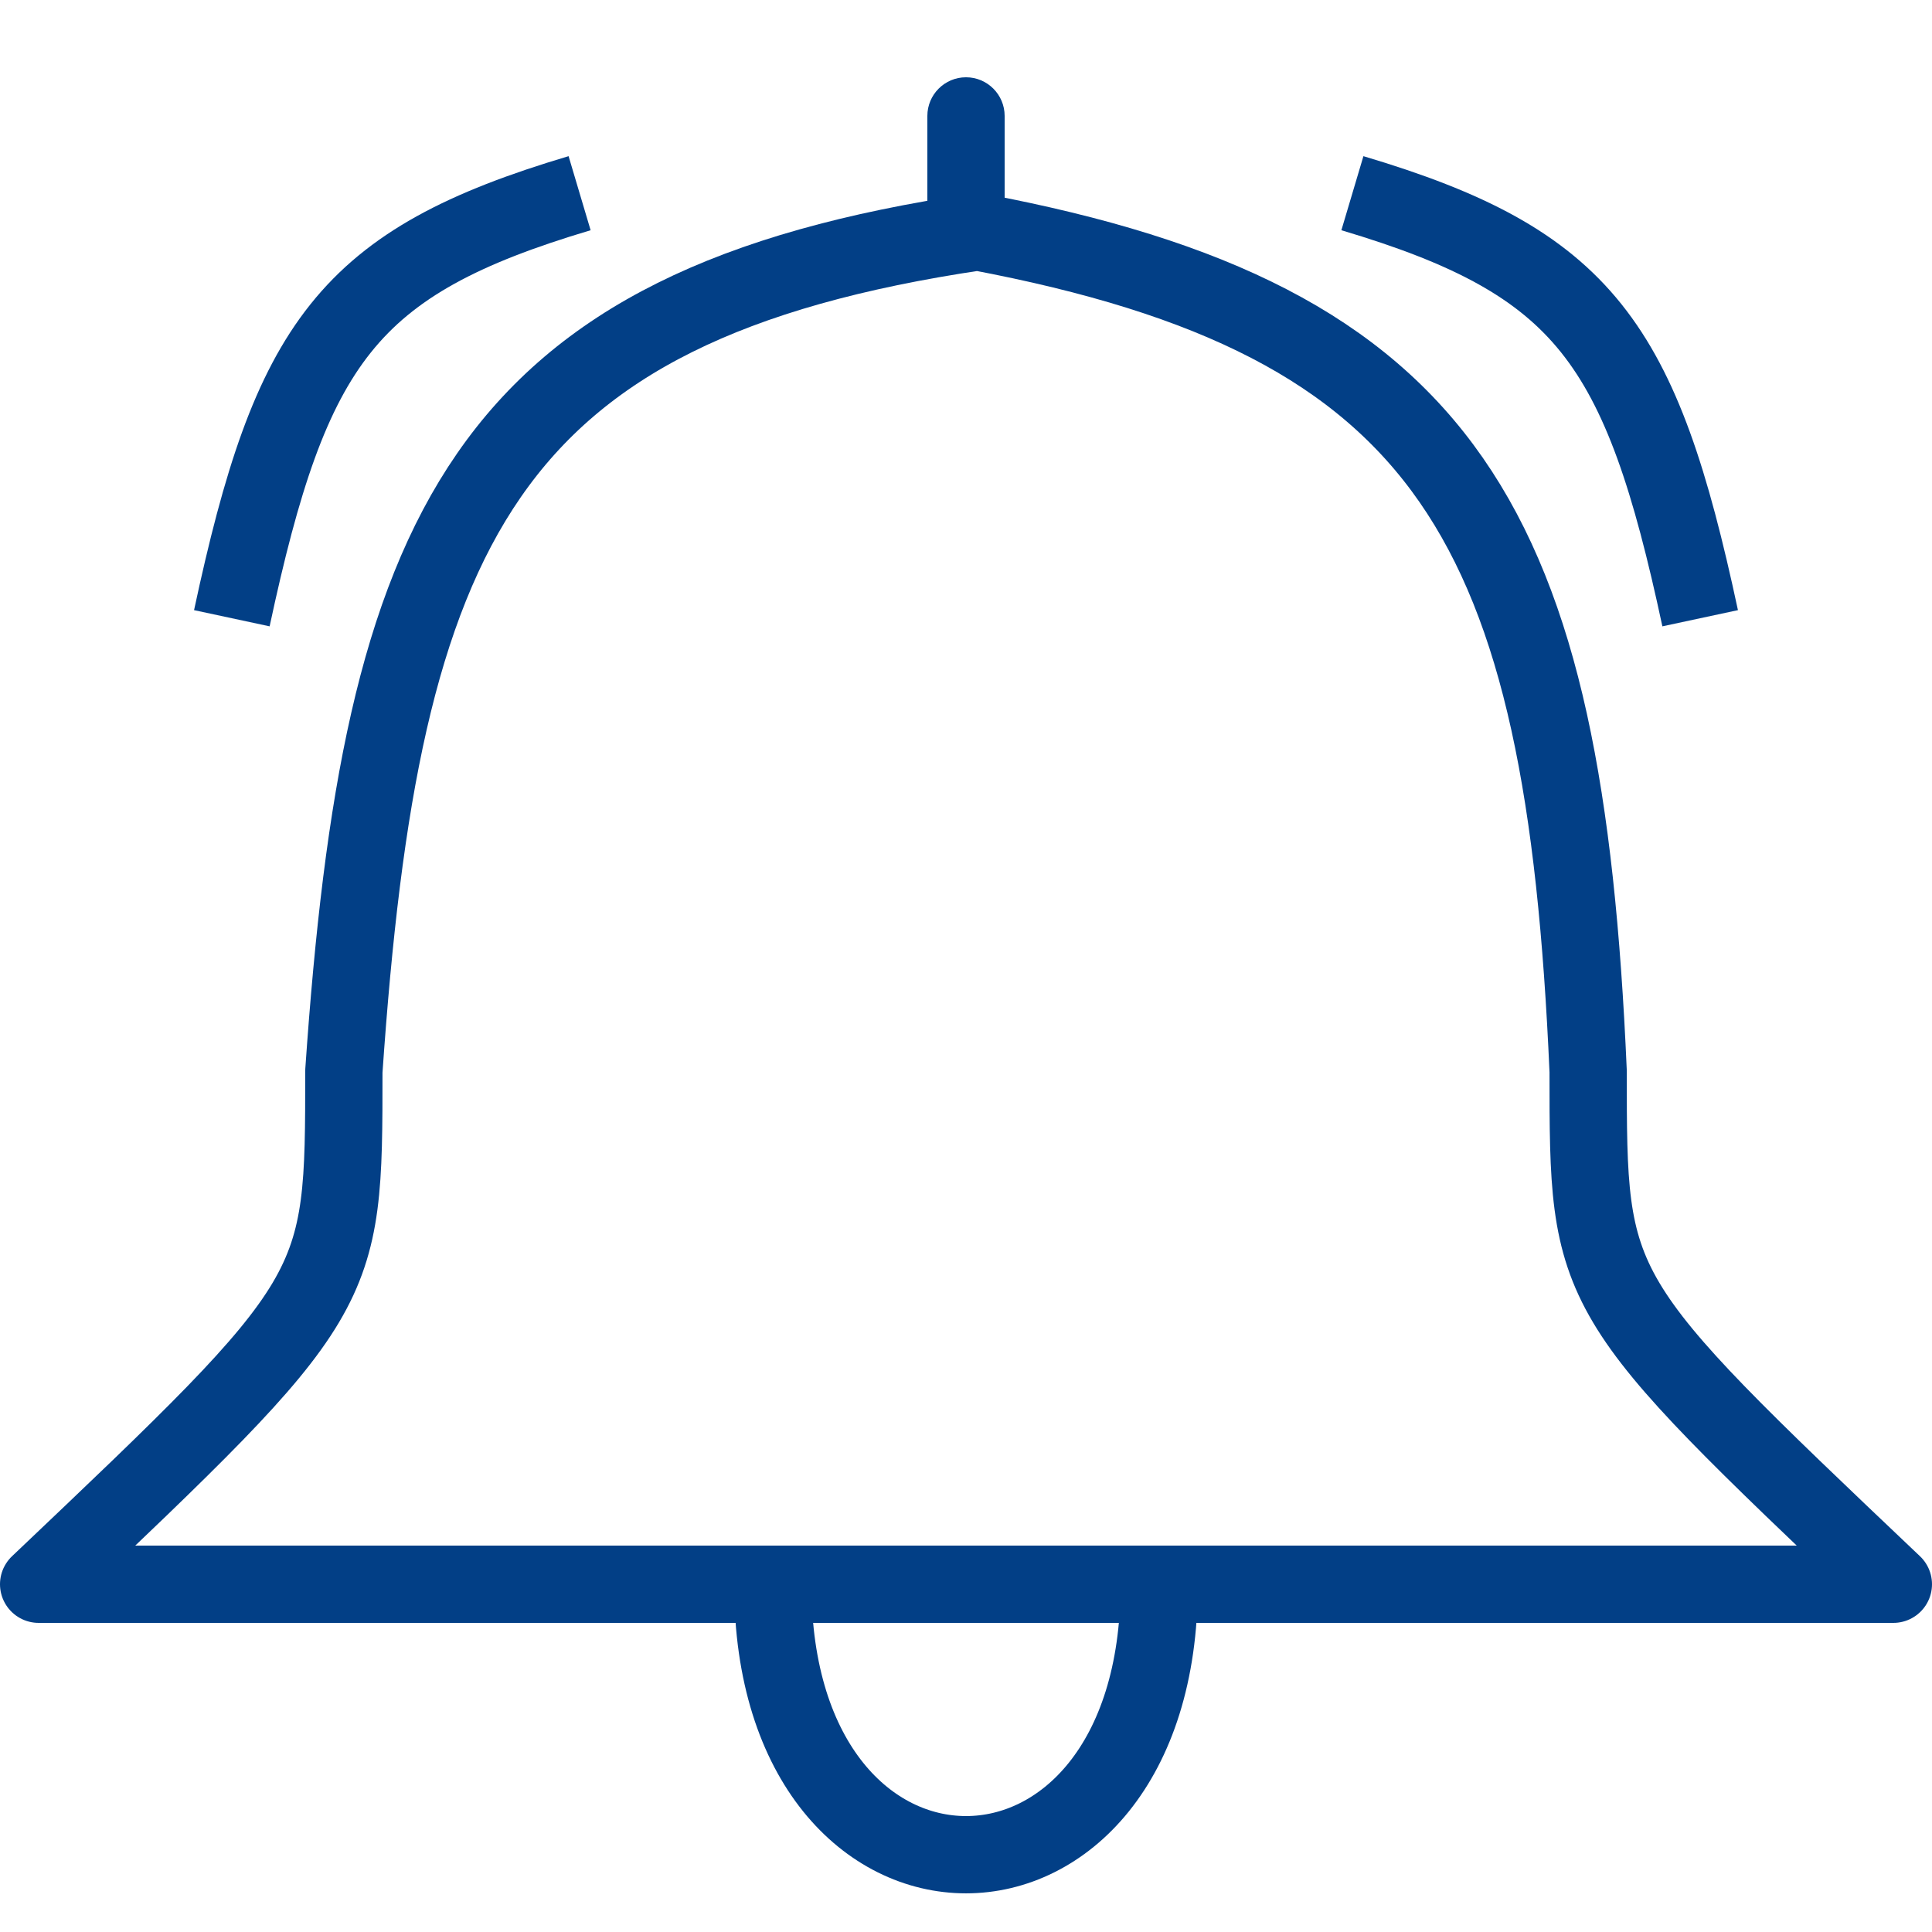
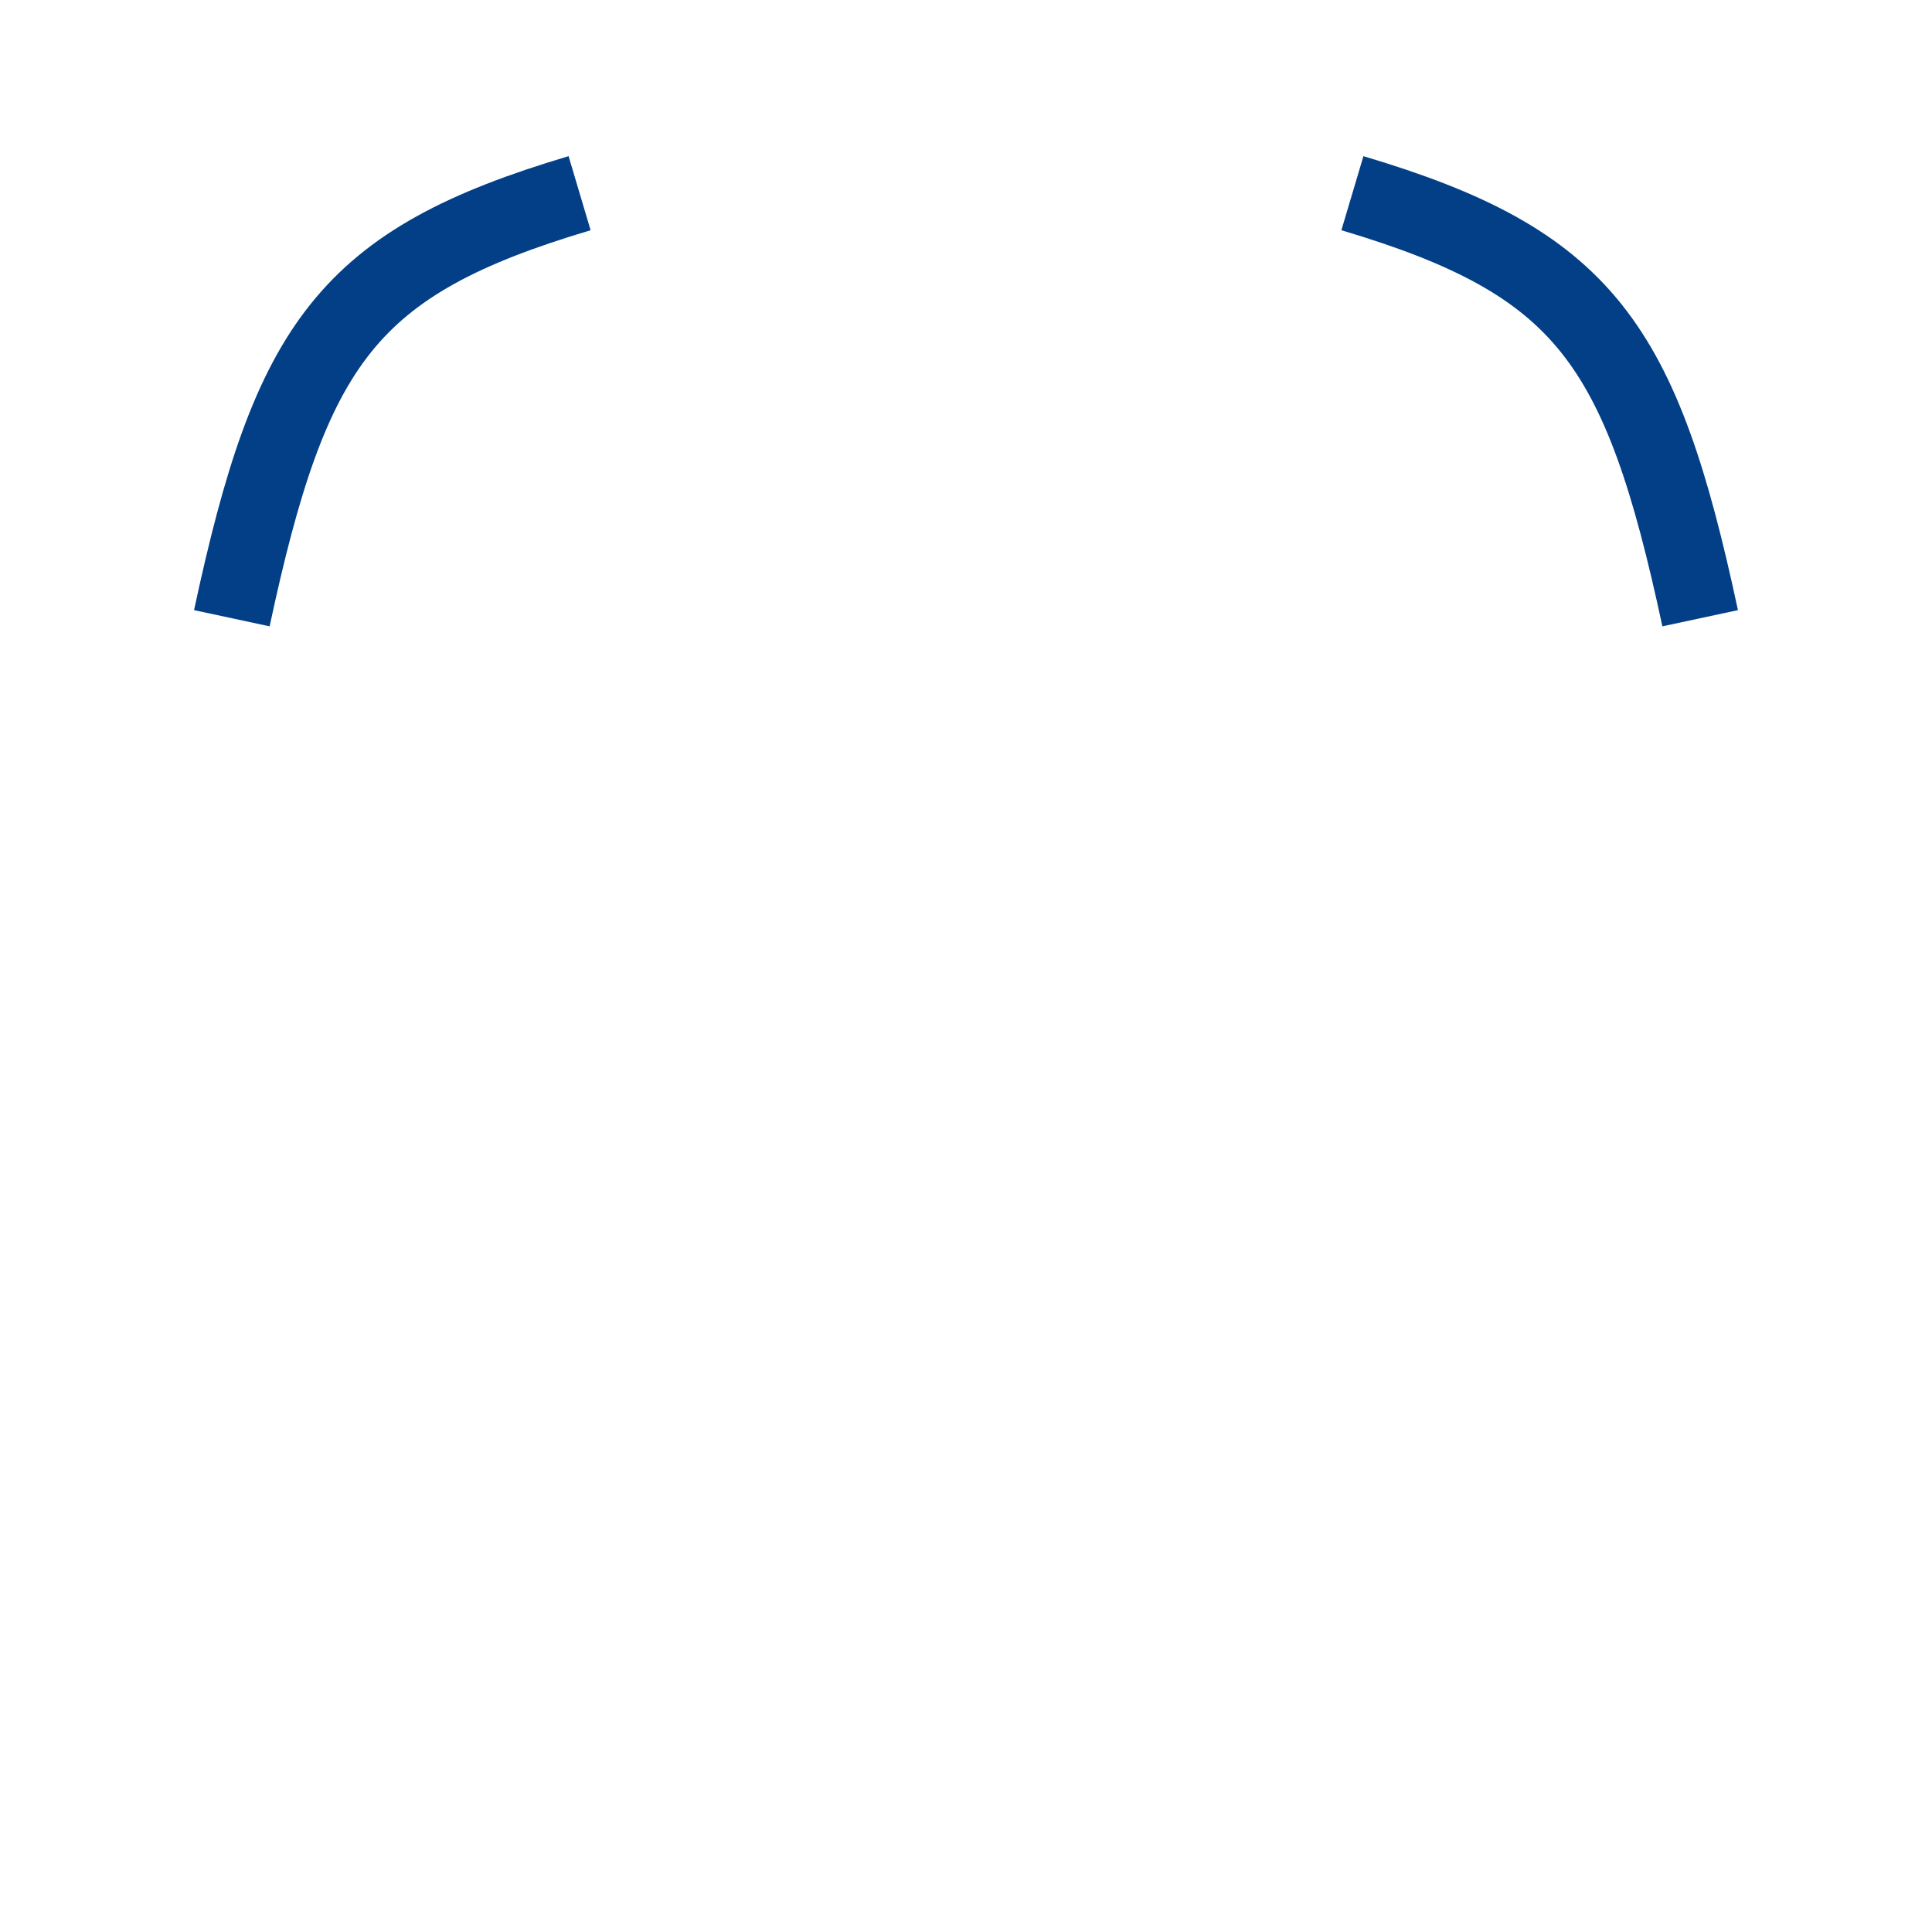
<svg xmlns="http://www.w3.org/2000/svg" width="50" height="50" viewBox="0 0 50 50" fill="none">
-   <path d="M8.899 27.724C8.899 33.5 8.899 33.5 1 41H49C41.101 33.5 41.101 33.5 41.101 27.724C40.484 13.58 37.531 8.302 25.304 6C12.476 7.897 9.868 13.662 8.899 27.724Z" stroke="#023F86" stroke-width="2" stroke-linejoin="round" />
-   <path d="M20 41C20 50.333 30 50.333 30 41" stroke="#023F86" stroke-width="2" stroke-linejoin="round" />
-   <path d="M26 3C26 2.448 25.552 2 25 2C24.448 2 24 2.448 24 3H26ZM26 7V3H24V7H26Z" fill="#023F86" />
  <path d="M6 16C7.528 8.87 8.984 6.79 15 5" stroke="#023F86" stroke-width="2" stroke-linejoin="round" />
  <path d="M44 16C42.472 8.87 41.016 6.79 35 5" stroke="#023F86" stroke-width="2" stroke-linejoin="round" />
</svg>